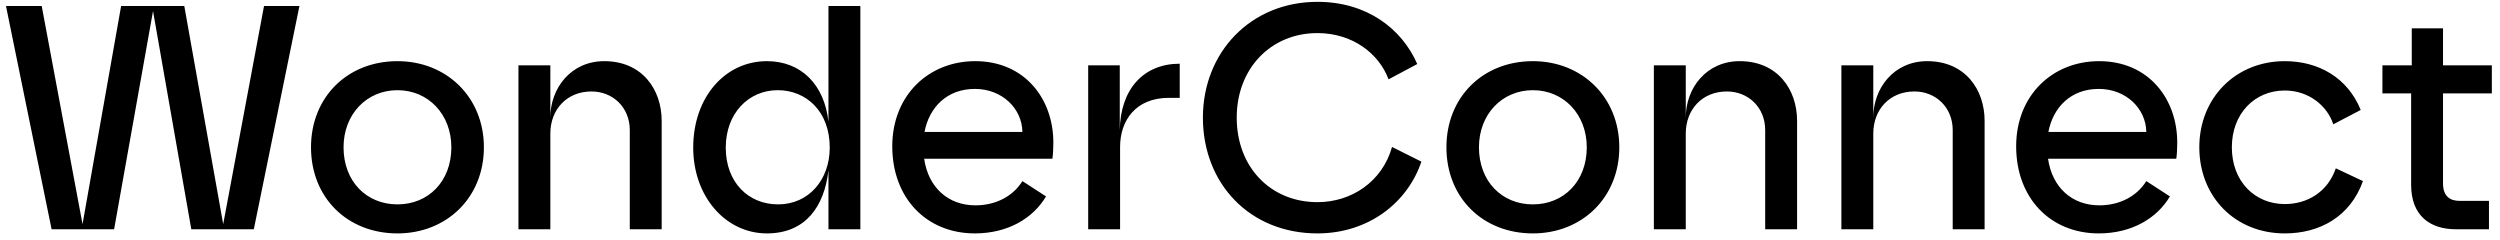
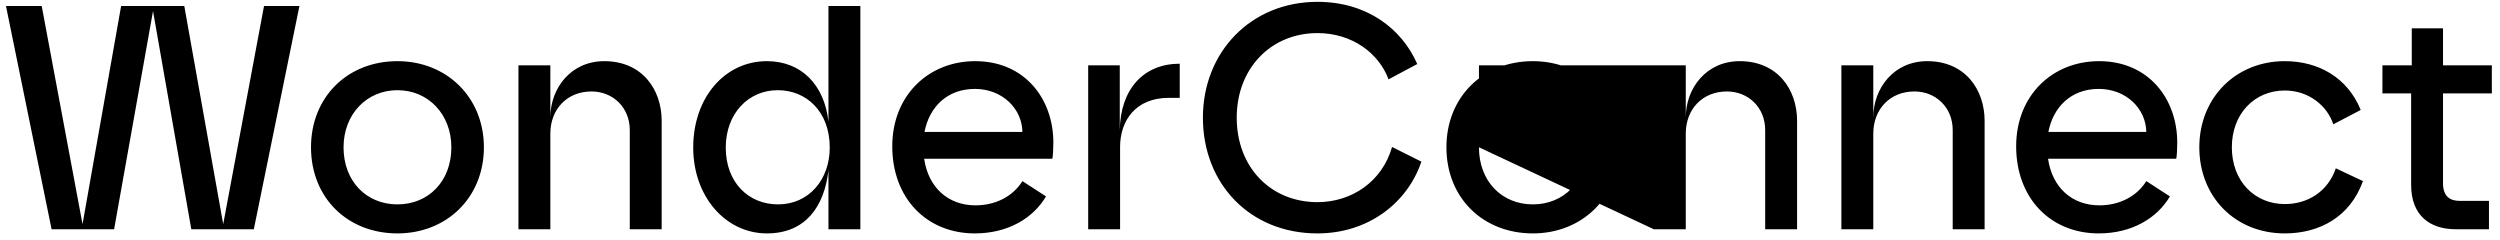
<svg xmlns="http://www.w3.org/2000/svg" width="229" height="22" viewBox="0 0 229 22" fill="none">
-   <path d="M4.726 21L0.547 0.547H3.82L7.56 20.532L11.095 0.547H16.88L20.445 20.532L24.185 0.547H27.428L23.25 21H17.523L14.017 1.015L10.452 21H4.726ZM36.407 21.38C31.819 21.38 28.488 18.107 28.488 13.491C28.488 8.904 31.819 5.602 36.407 5.602C40.906 5.602 44.325 8.904 44.325 13.491C44.325 18.107 40.906 21.38 36.407 21.38ZM31.469 13.491C31.469 16.617 33.572 18.721 36.407 18.721C39.241 18.721 41.344 16.617 41.344 13.491C41.344 10.482 39.241 8.261 36.407 8.261C33.572 8.261 31.469 10.482 31.469 13.491ZM47.49 21V5.982H50.412V10.774C50.412 8.056 52.311 5.602 55.35 5.602C58.827 5.602 60.609 8.202 60.609 11.066V21H57.688V11.913C57.688 9.839 56.139 8.378 54.181 8.378C51.931 8.378 50.412 10.014 50.412 12.235V21H47.49ZM70.248 21.38C66.479 21.38 63.499 18.02 63.499 13.52C63.499 8.904 66.421 5.602 70.248 5.602C73.345 5.602 75.507 7.706 75.887 11.153V0.547H78.809V21H75.887V15.595C75.507 18.925 73.784 21.38 70.248 21.38ZM66.479 13.52C66.479 16.705 68.553 18.721 71.271 18.721C74.105 18.721 76.004 16.442 76.004 13.52C76.004 10.189 73.842 8.261 71.242 8.261C68.553 8.261 66.479 10.394 66.479 13.52ZM89.299 21.38C84.858 21.38 81.731 18.137 81.731 13.403C81.731 8.728 85.062 5.602 89.328 5.602C93.886 5.602 96.487 9.079 96.487 13.053C96.487 13.637 96.457 14.192 96.399 14.543H84.653C85.033 17.172 86.845 18.809 89.357 18.809C91.227 18.809 92.805 17.961 93.652 16.588L95.815 17.991C94.646 19.977 92.338 21.38 89.299 21.38ZM84.683 12.088H93.652C93.623 9.956 91.812 8.144 89.299 8.144C86.757 8.144 85.121 9.809 84.683 12.088ZM99.678 21V5.982H102.57V11.942C102.629 8.115 104.791 5.836 108.063 5.836V8.962H107.07C104.031 8.962 102.6 11.037 102.6 13.462V21H99.678ZM120.675 21.38C114.481 21.38 110.186 16.822 110.186 10.774C110.186 4.784 114.569 0.168 120.675 0.168C125.175 0.168 128.389 2.593 129.821 5.865L127.191 7.268C126.314 4.901 123.889 3.031 120.675 3.031C116.409 3.031 113.283 6.274 113.283 10.774C113.283 15.332 116.409 18.517 120.675 18.517C123.802 18.517 126.607 16.646 127.512 13.462L130.2 14.806C128.915 18.604 125.321 21.38 120.675 21.38ZM140.41 21.38C135.823 21.38 132.492 18.107 132.492 13.491C132.492 8.904 135.823 5.602 140.41 5.602C144.91 5.602 148.328 8.904 148.328 13.491C148.328 18.107 144.91 21.38 140.41 21.38ZM135.472 13.491C135.472 16.617 137.576 18.721 140.41 18.721C143.244 18.721 145.348 16.617 145.348 13.491C145.348 10.482 143.244 8.261 140.41 8.261C137.576 8.261 135.472 10.482 135.472 13.491ZM151.494 21V5.982H154.416V10.774C154.416 8.056 156.315 5.602 159.354 5.602C162.831 5.602 164.613 8.202 164.613 11.066V21H161.691V11.913C161.691 9.839 160.143 8.378 158.185 8.378C155.935 8.378 154.416 10.014 154.416 12.235V21H151.494ZM168.671 21V5.982H171.593V10.774C171.593 8.056 173.492 5.602 176.531 5.602C180.008 5.602 181.79 8.202 181.79 11.066V21H178.868V11.913C178.868 9.839 177.32 8.378 175.362 8.378C173.112 8.378 171.593 10.014 171.593 12.235V21H168.671ZM192.247 21.38C187.806 21.38 184.68 18.137 184.68 13.403C184.68 8.728 188.01 5.602 192.276 5.602C196.834 5.602 199.435 9.079 199.435 13.053C199.435 13.637 199.405 14.192 199.347 14.543H187.601C187.981 17.172 189.793 18.809 192.305 18.809C194.175 18.809 195.753 17.961 196.601 16.588L198.763 17.991C197.594 19.977 195.286 21.38 192.247 21.38ZM187.631 12.088H196.601C196.571 9.956 194.76 8.144 192.247 8.144C189.705 8.144 188.069 9.809 187.631 12.088ZM209.288 21.38C204.73 21.38 201.457 18.02 201.457 13.491C201.457 8.962 204.788 5.602 209.288 5.602C212.385 5.602 215.044 7.121 216.241 10.072L213.729 11.387C213.203 9.751 211.537 8.29 209.288 8.29C206.483 8.29 204.437 10.452 204.437 13.491C204.437 16.646 206.57 18.692 209.288 18.692C211.333 18.692 213.203 17.611 213.962 15.419L216.446 16.588C215.277 19.86 212.472 21.38 209.288 21.38ZM224.95 21C222.613 21 220.86 19.773 220.86 16.939V8.553H218.23V5.982H220.918V2.593H223.781V5.982H228.252V8.553H223.781V16.793C223.781 17.961 224.395 18.4 225.301 18.4H227.989V21H224.95Z" fill="black" />
+   <path d="M4.726 21L0.547 0.547H3.82L7.56 20.532L11.095 0.547H16.88L20.445 20.532L24.185 0.547H27.428L23.25 21H17.523L14.017 1.015L10.452 21H4.726ZM36.407 21.38C31.819 21.38 28.488 18.107 28.488 13.491C28.488 8.904 31.819 5.602 36.407 5.602C40.906 5.602 44.325 8.904 44.325 13.491C44.325 18.107 40.906 21.38 36.407 21.38ZM31.469 13.491C31.469 16.617 33.572 18.721 36.407 18.721C39.241 18.721 41.344 16.617 41.344 13.491C41.344 10.482 39.241 8.261 36.407 8.261C33.572 8.261 31.469 10.482 31.469 13.491ZM47.49 21V5.982H50.412V10.774C50.412 8.056 52.311 5.602 55.35 5.602C58.827 5.602 60.609 8.202 60.609 11.066V21H57.688V11.913C57.688 9.839 56.139 8.378 54.181 8.378C51.931 8.378 50.412 10.014 50.412 12.235V21H47.49ZM70.248 21.38C66.479 21.38 63.499 18.02 63.499 13.52C63.499 8.904 66.421 5.602 70.248 5.602C73.345 5.602 75.507 7.706 75.887 11.153V0.547H78.809V21H75.887V15.595C75.507 18.925 73.784 21.38 70.248 21.38ZM66.479 13.52C66.479 16.705 68.553 18.721 71.271 18.721C74.105 18.721 76.004 16.442 76.004 13.52C76.004 10.189 73.842 8.261 71.242 8.261C68.553 8.261 66.479 10.394 66.479 13.52ZM89.299 21.38C84.858 21.38 81.731 18.137 81.731 13.403C81.731 8.728 85.062 5.602 89.328 5.602C93.886 5.602 96.487 9.079 96.487 13.053C96.487 13.637 96.457 14.192 96.399 14.543H84.653C85.033 17.172 86.845 18.809 89.357 18.809C91.227 18.809 92.805 17.961 93.652 16.588L95.815 17.991C94.646 19.977 92.338 21.38 89.299 21.38ZM84.683 12.088H93.652C93.623 9.956 91.812 8.144 89.299 8.144C86.757 8.144 85.121 9.809 84.683 12.088ZM99.678 21V5.982H102.57V11.942C102.629 8.115 104.791 5.836 108.063 5.836V8.962H107.07C104.031 8.962 102.6 11.037 102.6 13.462V21H99.678ZM120.675 21.38C114.481 21.38 110.186 16.822 110.186 10.774C110.186 4.784 114.569 0.168 120.675 0.168C125.175 0.168 128.389 2.593 129.821 5.865L127.191 7.268C126.314 4.901 123.889 3.031 120.675 3.031C116.409 3.031 113.283 6.274 113.283 10.774C113.283 15.332 116.409 18.517 120.675 18.517C123.802 18.517 126.607 16.646 127.512 13.462L130.2 14.806C128.915 18.604 125.321 21.38 120.675 21.38ZM140.41 21.38C135.823 21.38 132.492 18.107 132.492 13.491C132.492 8.904 135.823 5.602 140.41 5.602C144.91 5.602 148.328 8.904 148.328 13.491C148.328 18.107 144.91 21.38 140.41 21.38ZM135.472 13.491C135.472 16.617 137.576 18.721 140.41 18.721C143.244 18.721 145.348 16.617 145.348 13.491C145.348 10.482 143.244 8.261 140.41 8.261C137.576 8.261 135.472 10.482 135.472 13.491ZV5.982H154.416V10.774C154.416 8.056 156.315 5.602 159.354 5.602C162.831 5.602 164.613 8.202 164.613 11.066V21H161.691V11.913C161.691 9.839 160.143 8.378 158.185 8.378C155.935 8.378 154.416 10.014 154.416 12.235V21H151.494ZM168.671 21V5.982H171.593V10.774C171.593 8.056 173.492 5.602 176.531 5.602C180.008 5.602 181.79 8.202 181.79 11.066V21H178.868V11.913C178.868 9.839 177.32 8.378 175.362 8.378C173.112 8.378 171.593 10.014 171.593 12.235V21H168.671ZM192.247 21.38C187.806 21.38 184.68 18.137 184.68 13.403C184.68 8.728 188.01 5.602 192.276 5.602C196.834 5.602 199.435 9.079 199.435 13.053C199.435 13.637 199.405 14.192 199.347 14.543H187.601C187.981 17.172 189.793 18.809 192.305 18.809C194.175 18.809 195.753 17.961 196.601 16.588L198.763 17.991C197.594 19.977 195.286 21.38 192.247 21.38ZM187.631 12.088H196.601C196.571 9.956 194.76 8.144 192.247 8.144C189.705 8.144 188.069 9.809 187.631 12.088ZM209.288 21.38C204.73 21.38 201.457 18.02 201.457 13.491C201.457 8.962 204.788 5.602 209.288 5.602C212.385 5.602 215.044 7.121 216.241 10.072L213.729 11.387C213.203 9.751 211.537 8.29 209.288 8.29C206.483 8.29 204.437 10.452 204.437 13.491C204.437 16.646 206.57 18.692 209.288 18.692C211.333 18.692 213.203 17.611 213.962 15.419L216.446 16.588C215.277 19.86 212.472 21.38 209.288 21.38ZM224.95 21C222.613 21 220.86 19.773 220.86 16.939V8.553H218.23V5.982H220.918V2.593H223.781V5.982H228.252V8.553H223.781V16.793C223.781 17.961 224.395 18.4 225.301 18.4H227.989V21H224.95Z" fill="black" />
</svg>